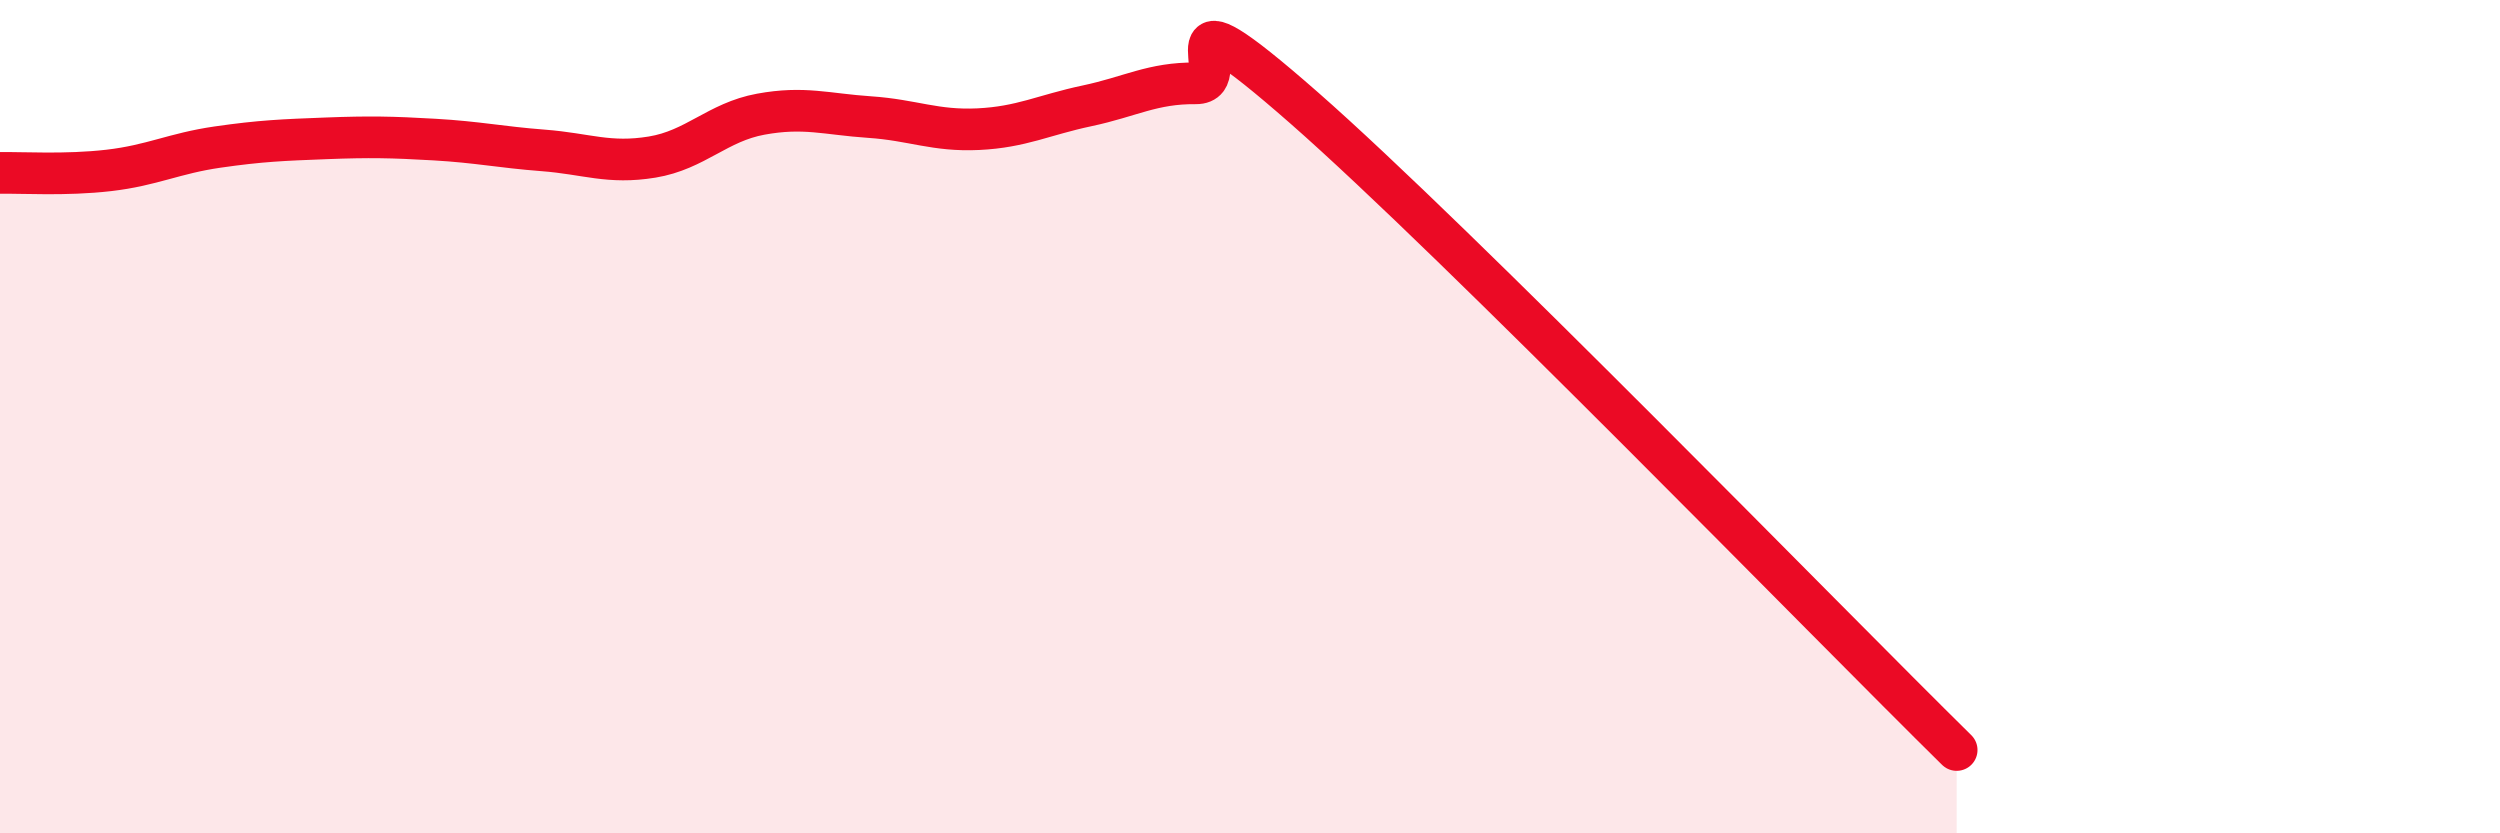
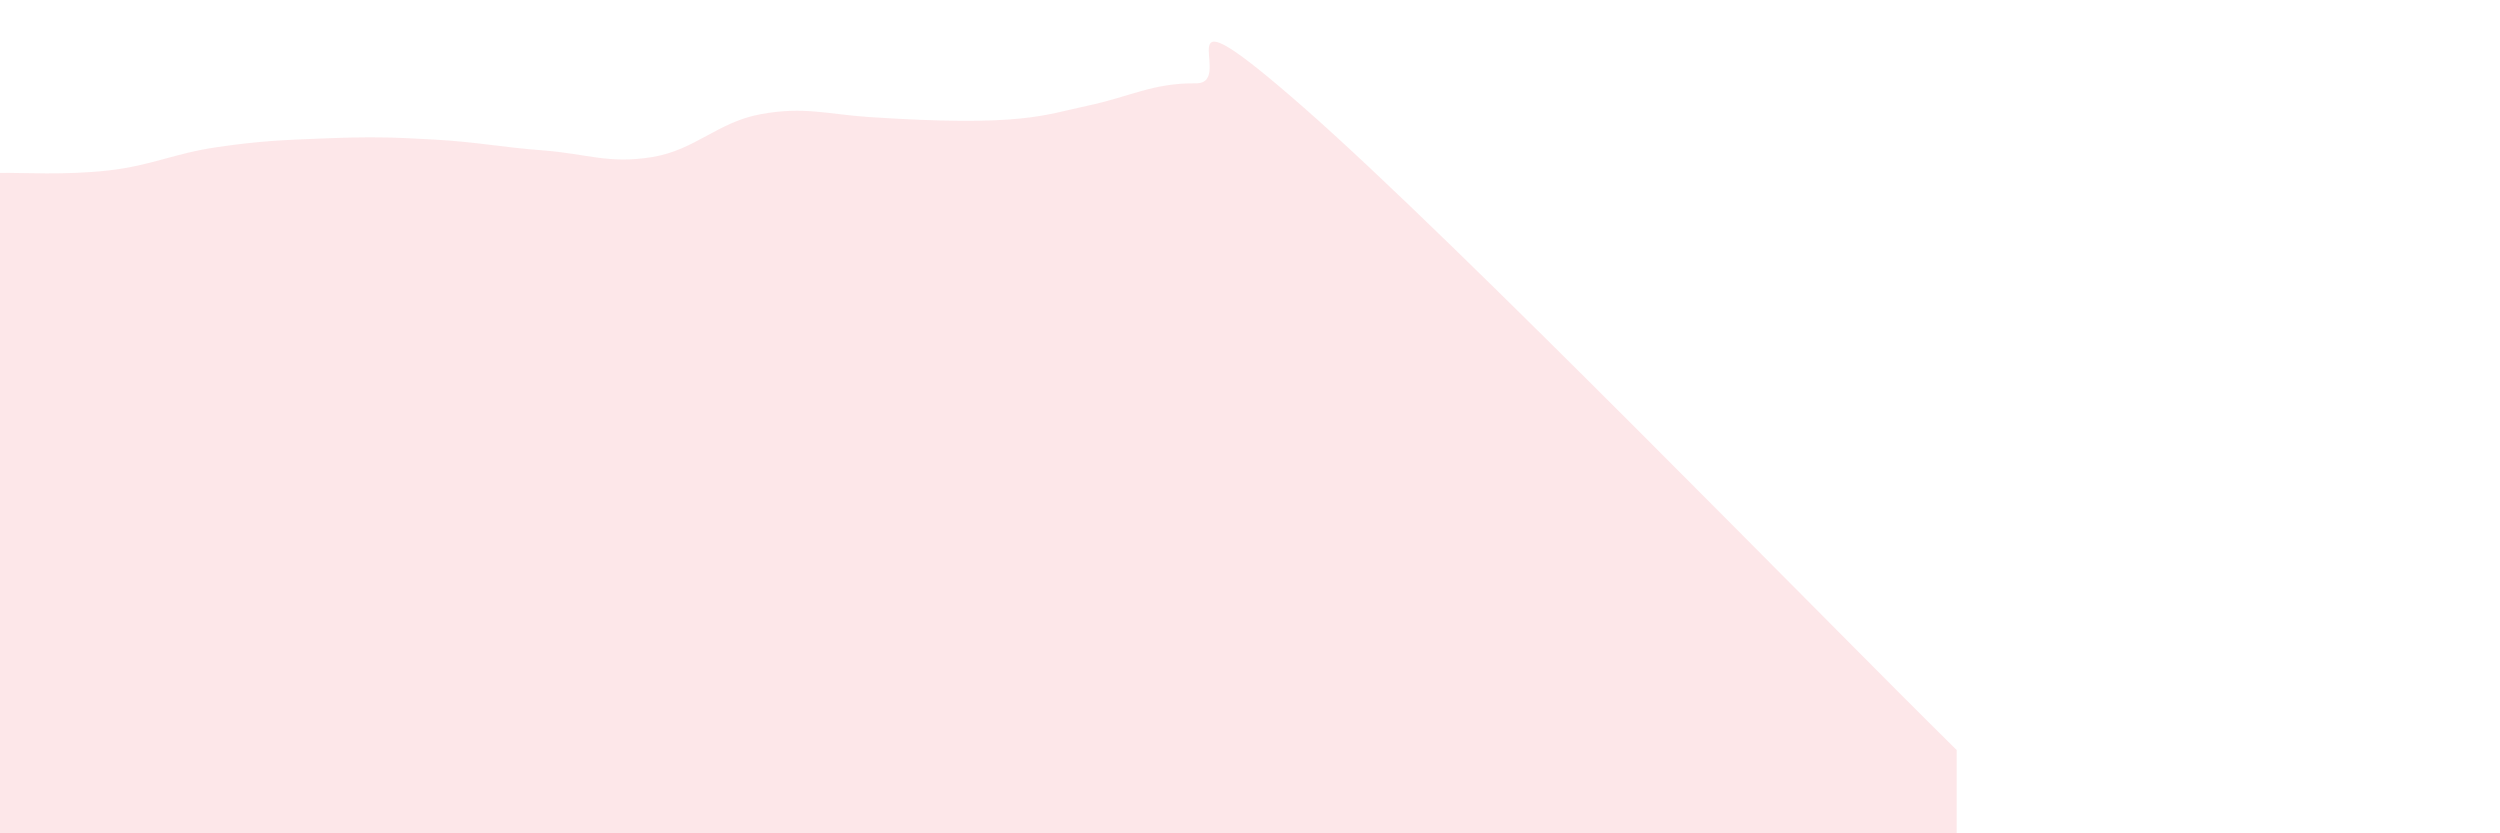
<svg xmlns="http://www.w3.org/2000/svg" width="60" height="20" viewBox="0 0 60 20">
-   <path d="M 0,4.15 C 0.52,4.14 1.57,4.21 2.61,4.09 C 3.65,3.97 4.18,3.68 5.22,3.53 C 6.26,3.38 6.79,3.36 7.83,3.32 C 8.87,3.28 9.39,3.29 10.43,3.35 C 11.47,3.41 12,3.53 13.04,3.61 C 14.08,3.69 14.61,3.94 15.65,3.77 C 16.69,3.6 17.22,2.93 18.26,2.74 C 19.3,2.55 19.83,2.74 20.87,2.81 C 21.91,2.88 22.44,3.15 23.48,3.1 C 24.52,3.05 25.05,2.76 26.09,2.54 C 27.13,2.32 27.66,1.99 28.7,2 C 29.74,2.01 27.65,-0.61 31.3,2.59 C 34.95,5.79 43.83,14.92 46.96,18L46.96 20L0 20Z" fill="#EB0A25" opacity="0.1" stroke-linecap="round" stroke-linejoin="round" />
-   <path d="M 0,4.15 C 0.52,4.14 1.57,4.21 2.61,4.09 C 3.65,3.97 4.18,3.68 5.22,3.53 C 6.26,3.38 6.79,3.36 7.83,3.32 C 8.87,3.28 9.39,3.29 10.43,3.35 C 11.47,3.41 12,3.53 13.04,3.61 C 14.08,3.69 14.61,3.94 15.65,3.77 C 16.69,3.6 17.22,2.93 18.26,2.74 C 19.3,2.55 19.83,2.74 20.87,2.81 C 21.91,2.88 22.44,3.15 23.48,3.1 C 24.52,3.05 25.05,2.76 26.09,2.54 C 27.13,2.32 27.66,1.99 28.7,2 C 29.74,2.01 27.65,-0.61 31.3,2.59 C 34.95,5.79 43.83,14.92 46.96,18" stroke="#EB0A25" stroke-width="1" fill="none" stroke-linecap="round" stroke-linejoin="round" />
+   <path d="M 0,4.15 C 0.52,4.14 1.57,4.21 2.61,4.09 C 3.65,3.97 4.18,3.68 5.22,3.53 C 6.26,3.38 6.79,3.36 7.83,3.32 C 8.87,3.28 9.39,3.29 10.43,3.35 C 11.47,3.41 12,3.53 13.04,3.61 C 14.08,3.69 14.61,3.94 15.65,3.77 C 16.69,3.6 17.22,2.93 18.26,2.74 C 19.3,2.55 19.83,2.74 20.87,2.81 C 24.52,3.05 25.05,2.76 26.09,2.54 C 27.13,2.32 27.66,1.99 28.7,2 C 29.74,2.01 27.65,-0.61 31.3,2.59 C 34.95,5.79 43.83,14.92 46.96,18L46.96 20L0 20Z" fill="#EB0A25" opacity="0.1" stroke-linecap="round" stroke-linejoin="round" />
</svg>